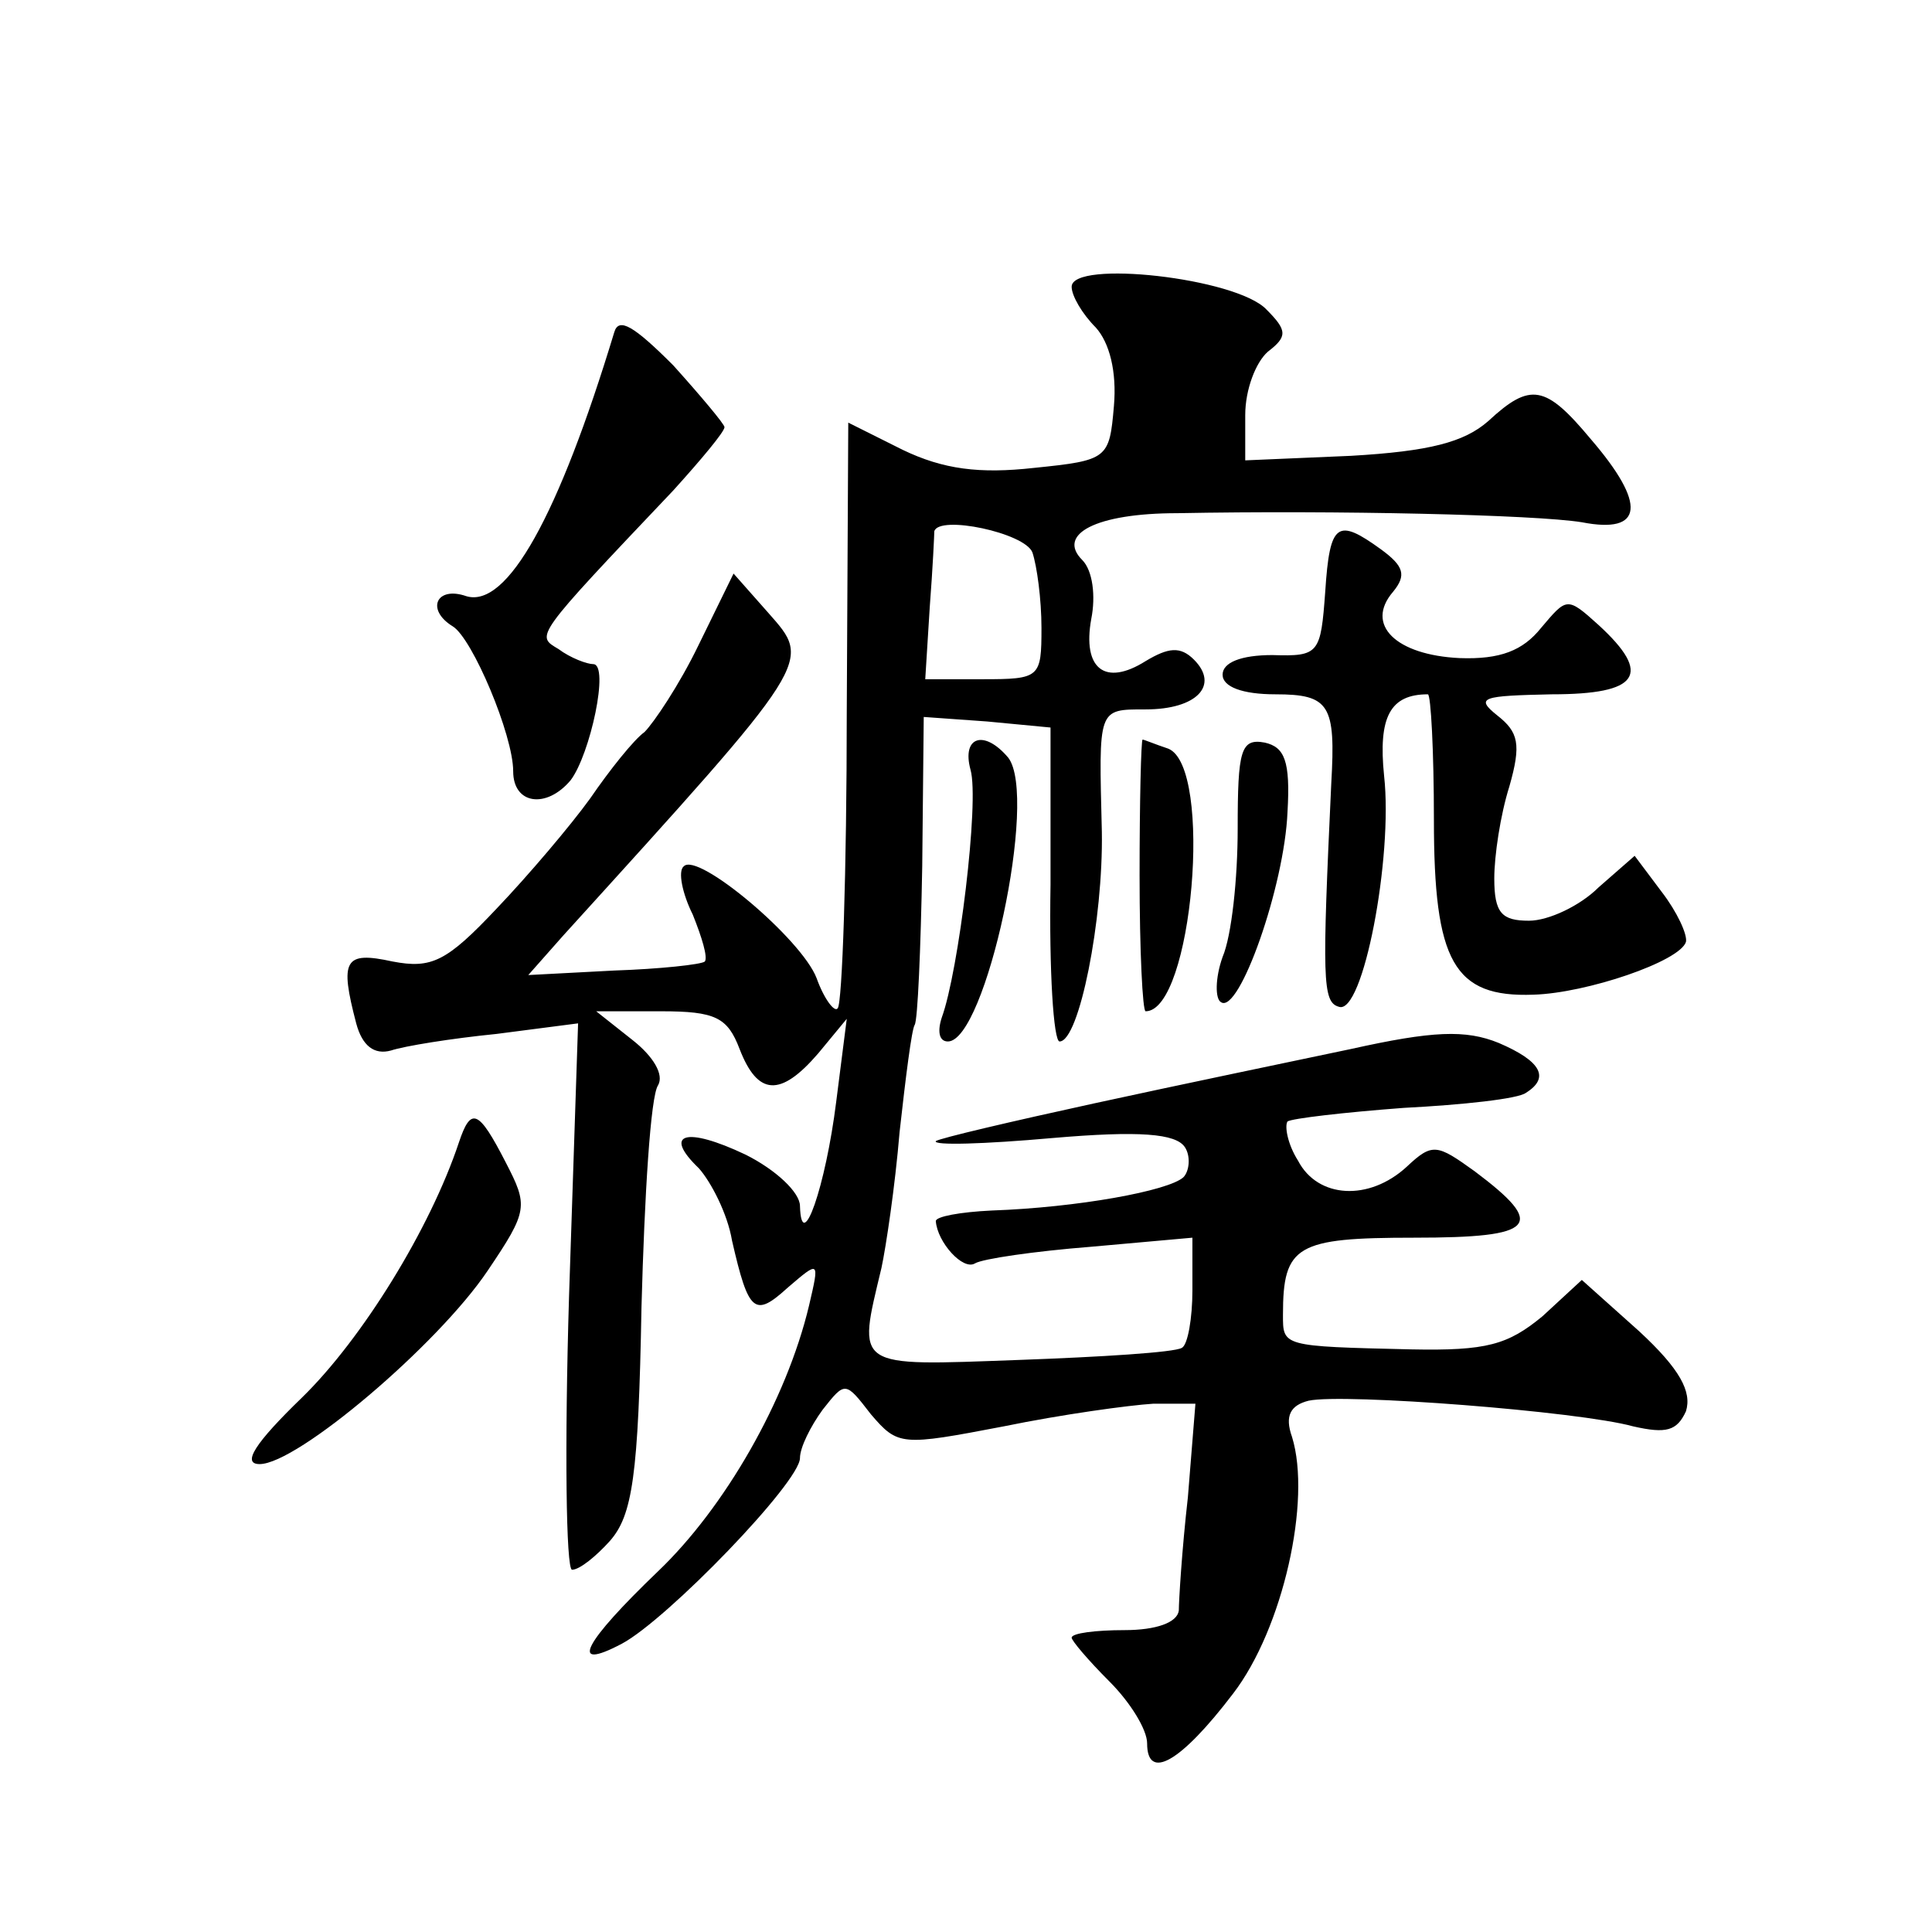
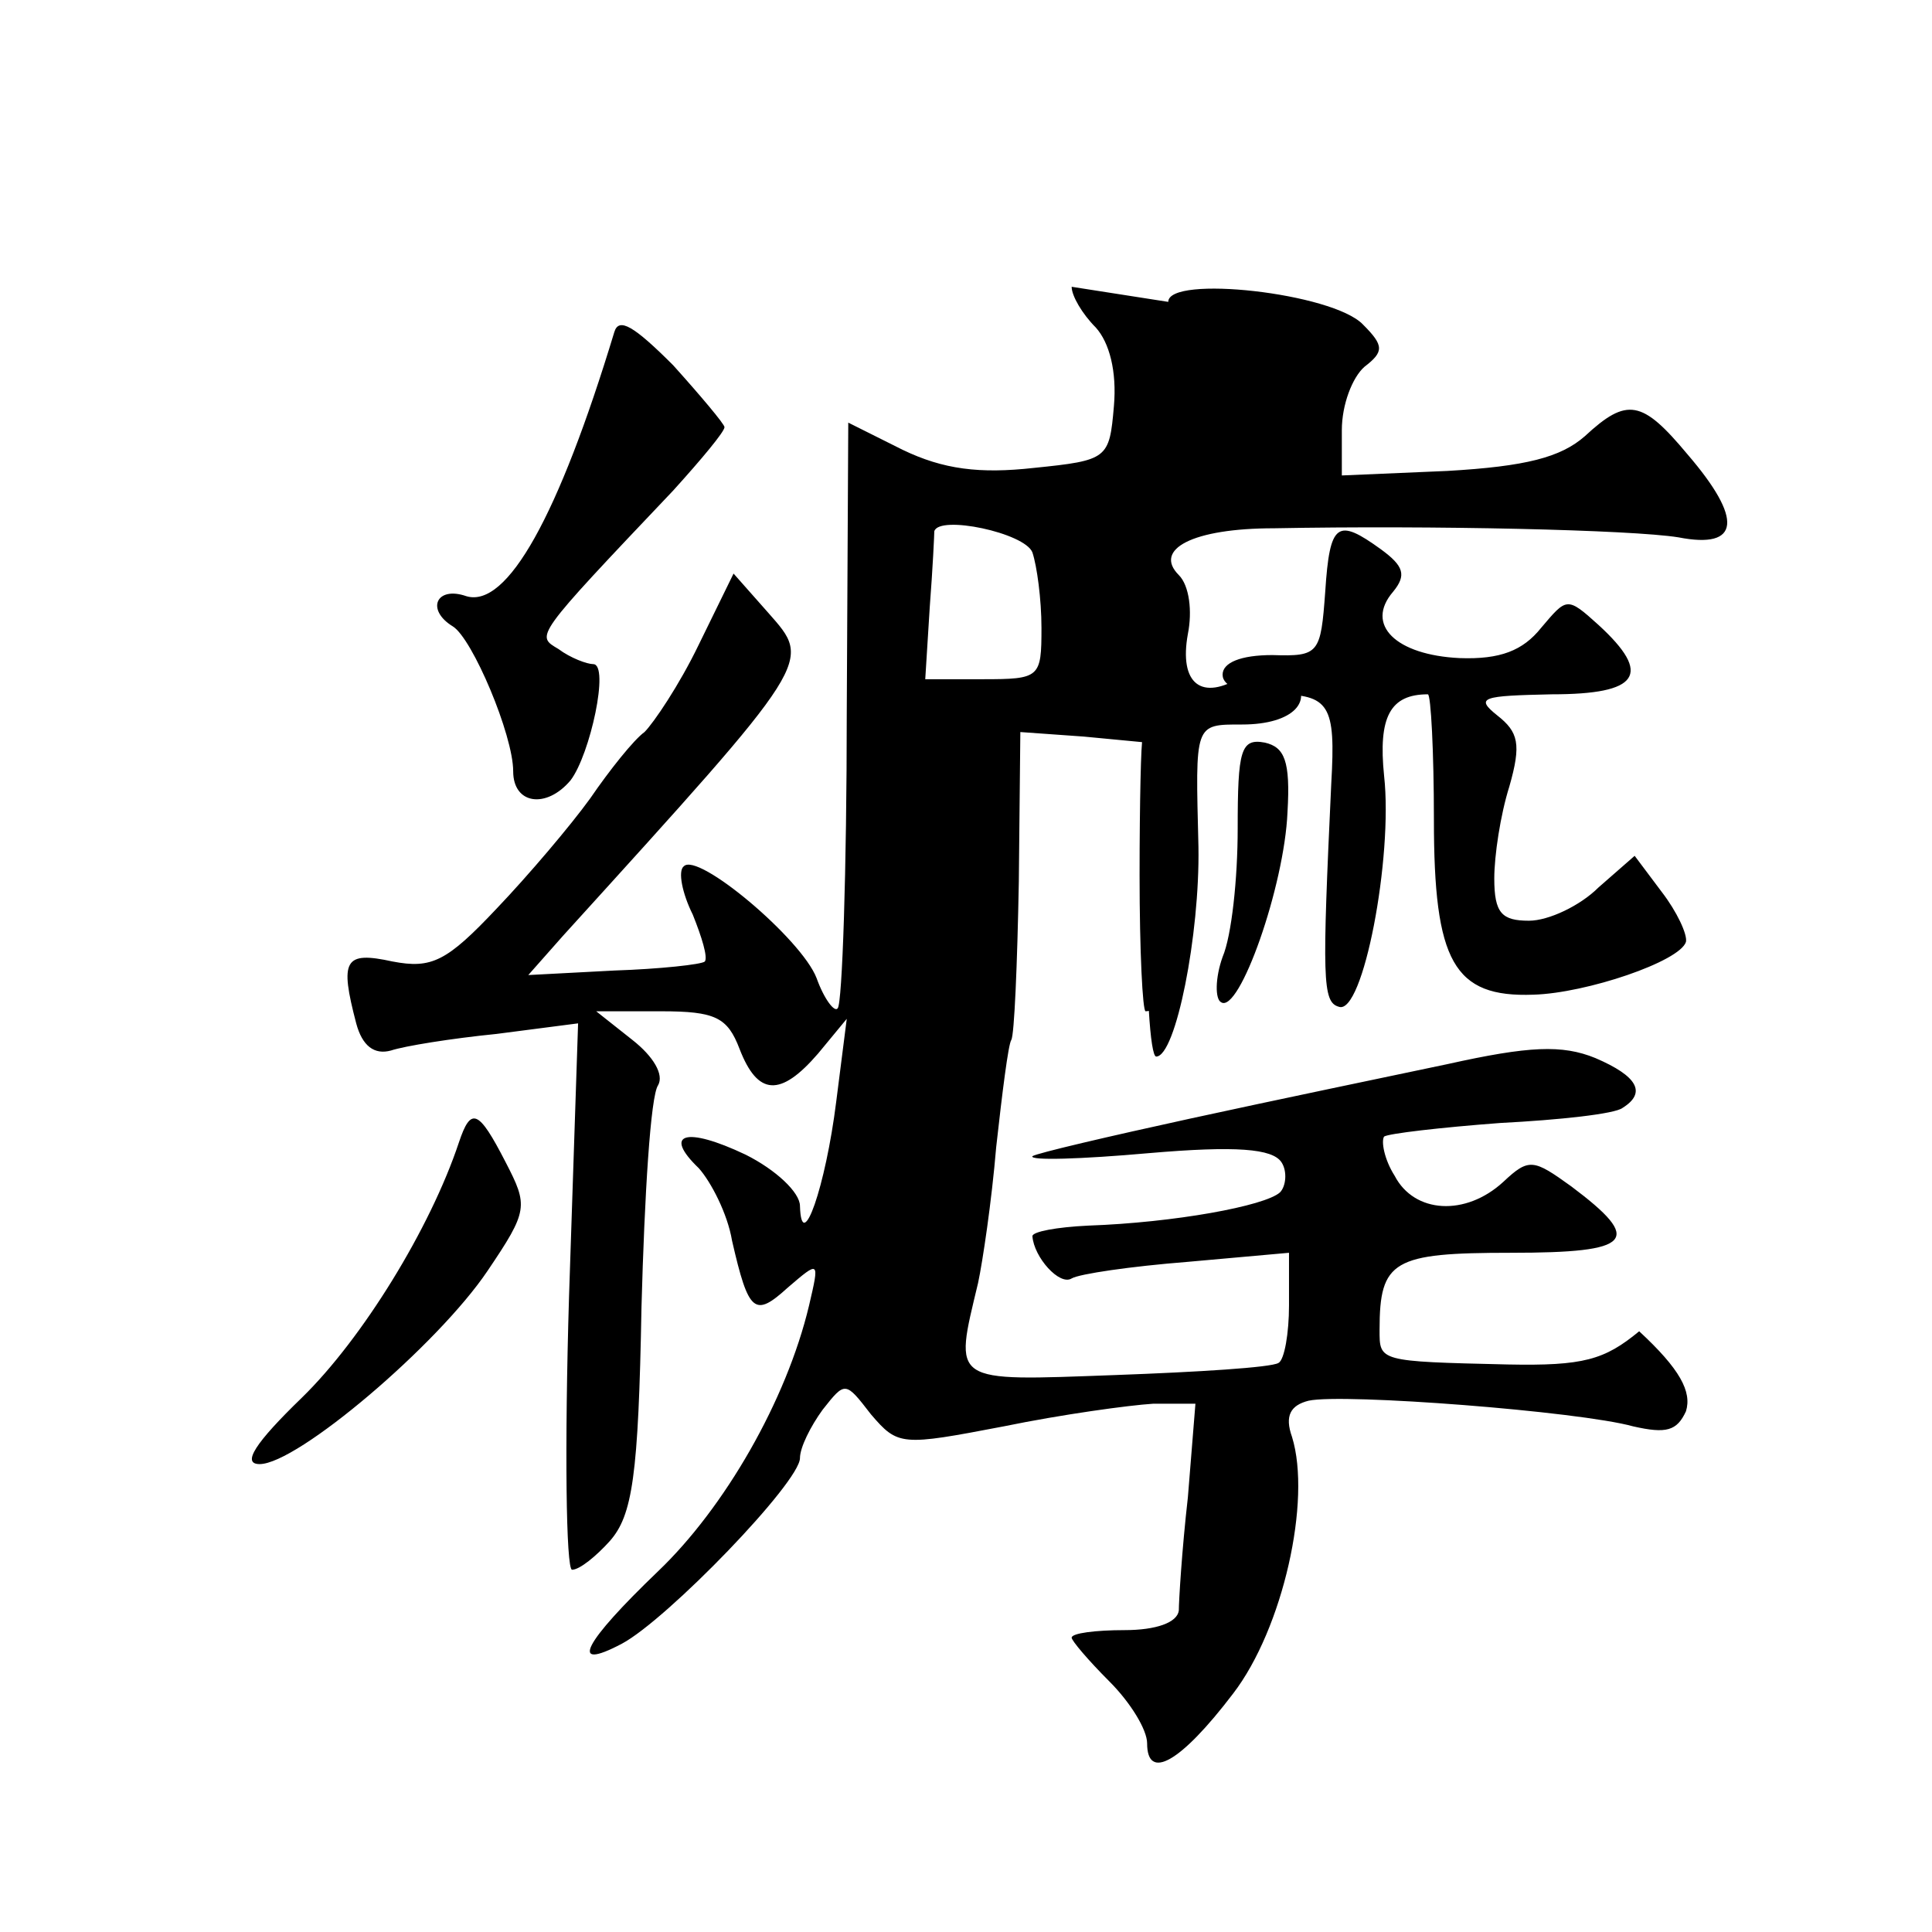
<svg xmlns="http://www.w3.org/2000/svg" version="1.0" width="128pt" height="128pt" viewBox="0 0 128 128" preserveAspectRatio="xMidYMid meet">
  <g transform="translate(0,128) scale(0.1,-0.1)" fill="#0" stroke="none">
-     <path d="M710 1090 c0 -6 7 -18 16 -27 9 -10 14 -29 12 -52 -3 -35 -4 -36 -53 -41 -36 -4 -60 -1 -87 12 l-36 18 -1 -192 c0 -105 -3 -193 -6 -196 -2 -3 -9 6 -14 20 -10 26 -79 84 -88 74 -4 -3 -1 -18 6 -32 6 -15 10 -28 8 -31 -2 -2 -30 -5 -60 -6 l-57 -3 23 26 c167 184 165 181 136 214 l-23 26 -23 -47 c-13 -27 -30 -52 -36 -58 -7 -5 -23 -25 -36 -44 -13 -18 -41 -51 -62 -73 -33 -35 -43 -40 -69 -35 -32 7 -35 1 -24 -41 4 -15 12 -21 23 -18 9 3 40 8 70 11 l54 7 -6 -181 c-3 -99 -2 -181 2 -181 5 0 16 9 25 19 15 17 19 43 21 155 2 74 6 140 11 147 4 7 -3 19 -17 30 l-24 19 43 0 c36 0 44 -4 52 -25 12 -31 27 -32 52 -3 l19 23 -7 -55 c-7 -56 -23 -102 -24 -69 0 9 -16 24 -36 34 -40 19 -55 14 -31 -9 8 -9 19 -30 22 -48 11 -48 15 -51 37 -31 21 18 21 18 14 -12 -15 -63 -56 -134 -100 -176 -49 -47 -60 -67 -24 -48 30 16 118 107 118 123 0 7 7 21 15 32 15 19 15 19 32 -3 18 -21 20 -21 88 -8 39 8 83 14 99 15 l28 0 -5 -62 c-4 -35 -6 -69 -6 -75 -1 -8 -15 -13 -36 -13 -19 0 -35 -2 -35 -5 0 -2 11 -15 25 -29 14 -14 25 -32 25 -41 0 -25 22 -13 57 33 33 43 52 128 39 170 -5 14 -1 21 11 24 23 5 179 -7 215 -17 22 -5 29 -3 35 10 4 13 -4 28 -31 53 l-38 34 -26 -24 c-23 -19 -37 -23 -87 -22 -86 2 -85 2 -85 23 0 46 9 51 87 51 81 0 88 8 40 44 -25 18 -28 19 -45 3 -25 -23 -59 -21 -72 4 -7 11 -9 23 -7 26 3 2 37 6 77 9 39 2 76 6 81 10 16 10 10 21 -18 33 -22 9 -44 8 -98 -4 -38 -8 -115 -24 -170 -36 -55 -12 -102 -23 -105 -25 -2 -3 32 -2 77 2 58 5 82 3 88 -6 4 -6 3 -16 -1 -20 -10 -9 -70 -20 -127 -22 -21 -1 -37 -4 -37 -7 1 -14 18 -33 26 -28 5 3 39 8 77 11 l67 6 0 -35 c0 -18 -3 -36 -7 -38 -5 -3 -53 -6 -108 -8 -110 -4 -107 -6 -91 61 3 14 9 54 12 90 4 36 8 68 10 71 2 3 4 50 5 105 l1 99 42 -3 42 -4 0 -104 c-1 -57 2 -104 6 -104 13 0 29 81 28 139 -2 82 -3 81 29 81 34 0 49 16 32 33 -9 9 -17 8 -32 -1 -27 -17 -42 -5 -36 28 3 15 1 32 -6 39 -17 17 9 31 63 31 105 2 237 -1 268 -6 41 -8 43 12 6 55 -30 36 -40 38 -68 12 -16 -14 -39 -20 -91 -23 l-70 -3 0 30 c0 17 7 35 15 42 13 10 13 14 -1 28 -20 21 -129 33 -129 15z m-26 -176 c3 -9 6 -31 6 -50 0 -33 -1 -34 -39 -34 l-38 0 3 48 c2 26 3 48 3 50 3 11 60 -1 65 -14z M407 1060 c-37 -122 -71 -183 -98 -175 -20 7 -27 -9 -9 -20 13 -8 40 -72 40 -96 0 -22 22 -25 38 -6 13 17 26 77 15 77 -4 0 -15 4 -23 10 -15 9 -17 7 76 105 19 21 34 39 34 42 0 2 -16 21 -34 41 -26 26 -36 32 -39 22z M878 888 c-3 -41 -4 -43 -35 -42 -21 0 -33 -5 -33 -13 0 -8 13 -13 35 -13 36 0 40 -7 37 -59 -6 -129 -6 -145 5 -148 16 -6 36 99 30 153 -4 39 4 54 29 54 2 0 4 -38 4 -83 0 -94 13 -118 66 -116 35 1 97 22 101 35 1 5 -6 20 -16 33 l-18 24 -24 -21 c-12 -12 -33 -22 -46 -22 -18 0 -23 5 -23 28 0 15 4 42 10 61 8 28 6 36 -8 47 -15 12 -10 13 36 14 58 0 67 13 31 46 -21 19 -21 18 -38 -2 -12 -15 -27 -21 -54 -20 -42 2 -63 22 -44 44 9 11 7 17 -8 28 -29 21 -34 18 -37 -28z M643 770 c6 -21 -8 -134 -19 -164 -3 -9 -2 -16 4 -16 25 0 60 162 40 188 -16 19 -31 14 -25 -8z M755 700 c0 -50 2 -90 4 -90 31 0 45 162 15 174 -9 3 -16 6 -17 6 -1 0 -2 -41 -2 -90z M820 731 c0 -33 -4 -71 -10 -85 -5 -14 -5 -28 -1 -30 12 -8 42 77 44 126 2 34 -2 43 -15 46 -16 3 -18 -5 -18 -57z M304 523 c-19 -57 -64 -130 -104 -169 -31 -30 -40 -44 -28 -44 25 0 118 79 151 128 27 40 27 43 12 72 -18 35 -23 37 -31 13z" />
+     <path d="M710 1090 c0 -6 7 -18 16 -27 9 -10 14 -29 12 -52 -3 -35 -4 -36 -53 -41 -36 -4 -60 -1 -87 12 l-36 18 -1 -192 c0 -105 -3 -193 -6 -196 -2 -3 -9 6 -14 20 -10 26 -79 84 -88 74 -4 -3 -1 -18 6 -32 6 -15 10 -28 8 -31 -2 -2 -30 -5 -60 -6 l-57 -3 23 26 c167 184 165 181 136 214 l-23 26 -23 -47 c-13 -27 -30 -52 -36 -58 -7 -5 -23 -25 -36 -44 -13 -18 -41 -51 -62 -73 -33 -35 -43 -40 -69 -35 -32 7 -35 1 -24 -41 4 -15 12 -21 23 -18 9 3 40 8 70 11 l54 7 -6 -181 c-3 -99 -2 -181 2 -181 5 0 16 9 25 19 15 17 19 43 21 155 2 74 6 140 11 147 4 7 -3 19 -17 30 l-24 19 43 0 c36 0 44 -4 52 -25 12 -31 27 -32 52 -3 l19 23 -7 -55 c-7 -56 -23 -102 -24 -69 0 9 -16 24 -36 34 -40 19 -55 14 -31 -9 8 -9 19 -30 22 -48 11 -48 15 -51 37 -31 21 18 21 18 14 -12 -15 -63 -56 -134 -100 -176 -49 -47 -60 -67 -24 -48 30 16 118 107 118 123 0 7 7 21 15 32 15 19 15 19 32 -3 18 -21 20 -21 88 -8 39 8 83 14 99 15 l28 0 -5 -62 c-4 -35 -6 -69 -6 -75 -1 -8 -15 -13 -36 -13 -19 0 -35 -2 -35 -5 0 -2 11 -15 25 -29 14 -14 25 -32 25 -41 0 -25 22 -13 57 33 33 43 52 128 39 170 -5 14 -1 21 11 24 23 5 179 -7 215 -17 22 -5 29 -3 35 10 4 13 -4 28 -31 53 c-23 -19 -37 -23 -87 -22 -86 2 -85 2 -85 23 0 46 9 51 87 51 81 0 88 8 40 44 -25 18 -28 19 -45 3 -25 -23 -59 -21 -72 4 -7 11 -9 23 -7 26 3 2 37 6 77 9 39 2 76 6 81 10 16 10 10 21 -18 33 -22 9 -44 8 -98 -4 -38 -8 -115 -24 -170 -36 -55 -12 -102 -23 -105 -25 -2 -3 32 -2 77 2 58 5 82 3 88 -6 4 -6 3 -16 -1 -20 -10 -9 -70 -20 -127 -22 -21 -1 -37 -4 -37 -7 1 -14 18 -33 26 -28 5 3 39 8 77 11 l67 6 0 -35 c0 -18 -3 -36 -7 -38 -5 -3 -53 -6 -108 -8 -110 -4 -107 -6 -91 61 3 14 9 54 12 90 4 36 8 68 10 71 2 3 4 50 5 105 l1 99 42 -3 42 -4 0 -104 c-1 -57 2 -104 6 -104 13 0 29 81 28 139 -2 82 -3 81 29 81 34 0 49 16 32 33 -9 9 -17 8 -32 -1 -27 -17 -42 -5 -36 28 3 15 1 32 -6 39 -17 17 9 31 63 31 105 2 237 -1 268 -6 41 -8 43 12 6 55 -30 36 -40 38 -68 12 -16 -14 -39 -20 -91 -23 l-70 -3 0 30 c0 17 7 35 15 42 13 10 13 14 -1 28 -20 21 -129 33 -129 15z m-26 -176 c3 -9 6 -31 6 -50 0 -33 -1 -34 -39 -34 l-38 0 3 48 c2 26 3 48 3 50 3 11 60 -1 65 -14z M407 1060 c-37 -122 -71 -183 -98 -175 -20 7 -27 -9 -9 -20 13 -8 40 -72 40 -96 0 -22 22 -25 38 -6 13 17 26 77 15 77 -4 0 -15 4 -23 10 -15 9 -17 7 76 105 19 21 34 39 34 42 0 2 -16 21 -34 41 -26 26 -36 32 -39 22z M878 888 c-3 -41 -4 -43 -35 -42 -21 0 -33 -5 -33 -13 0 -8 13 -13 35 -13 36 0 40 -7 37 -59 -6 -129 -6 -145 5 -148 16 -6 36 99 30 153 -4 39 4 54 29 54 2 0 4 -38 4 -83 0 -94 13 -118 66 -116 35 1 97 22 101 35 1 5 -6 20 -16 33 l-18 24 -24 -21 c-12 -12 -33 -22 -46 -22 -18 0 -23 5 -23 28 0 15 4 42 10 61 8 28 6 36 -8 47 -15 12 -10 13 36 14 58 0 67 13 31 46 -21 19 -21 18 -38 -2 -12 -15 -27 -21 -54 -20 -42 2 -63 22 -44 44 9 11 7 17 -8 28 -29 21 -34 18 -37 -28z M643 770 c6 -21 -8 -134 -19 -164 -3 -9 -2 -16 4 -16 25 0 60 162 40 188 -16 19 -31 14 -25 -8z M755 700 c0 -50 2 -90 4 -90 31 0 45 162 15 174 -9 3 -16 6 -17 6 -1 0 -2 -41 -2 -90z M820 731 c0 -33 -4 -71 -10 -85 -5 -14 -5 -28 -1 -30 12 -8 42 77 44 126 2 34 -2 43 -15 46 -16 3 -18 -5 -18 -57z M304 523 c-19 -57 -64 -130 -104 -169 -31 -30 -40 -44 -28 -44 25 0 118 79 151 128 27 40 27 43 12 72 -18 35 -23 37 -31 13z" />
  </g>
</svg>